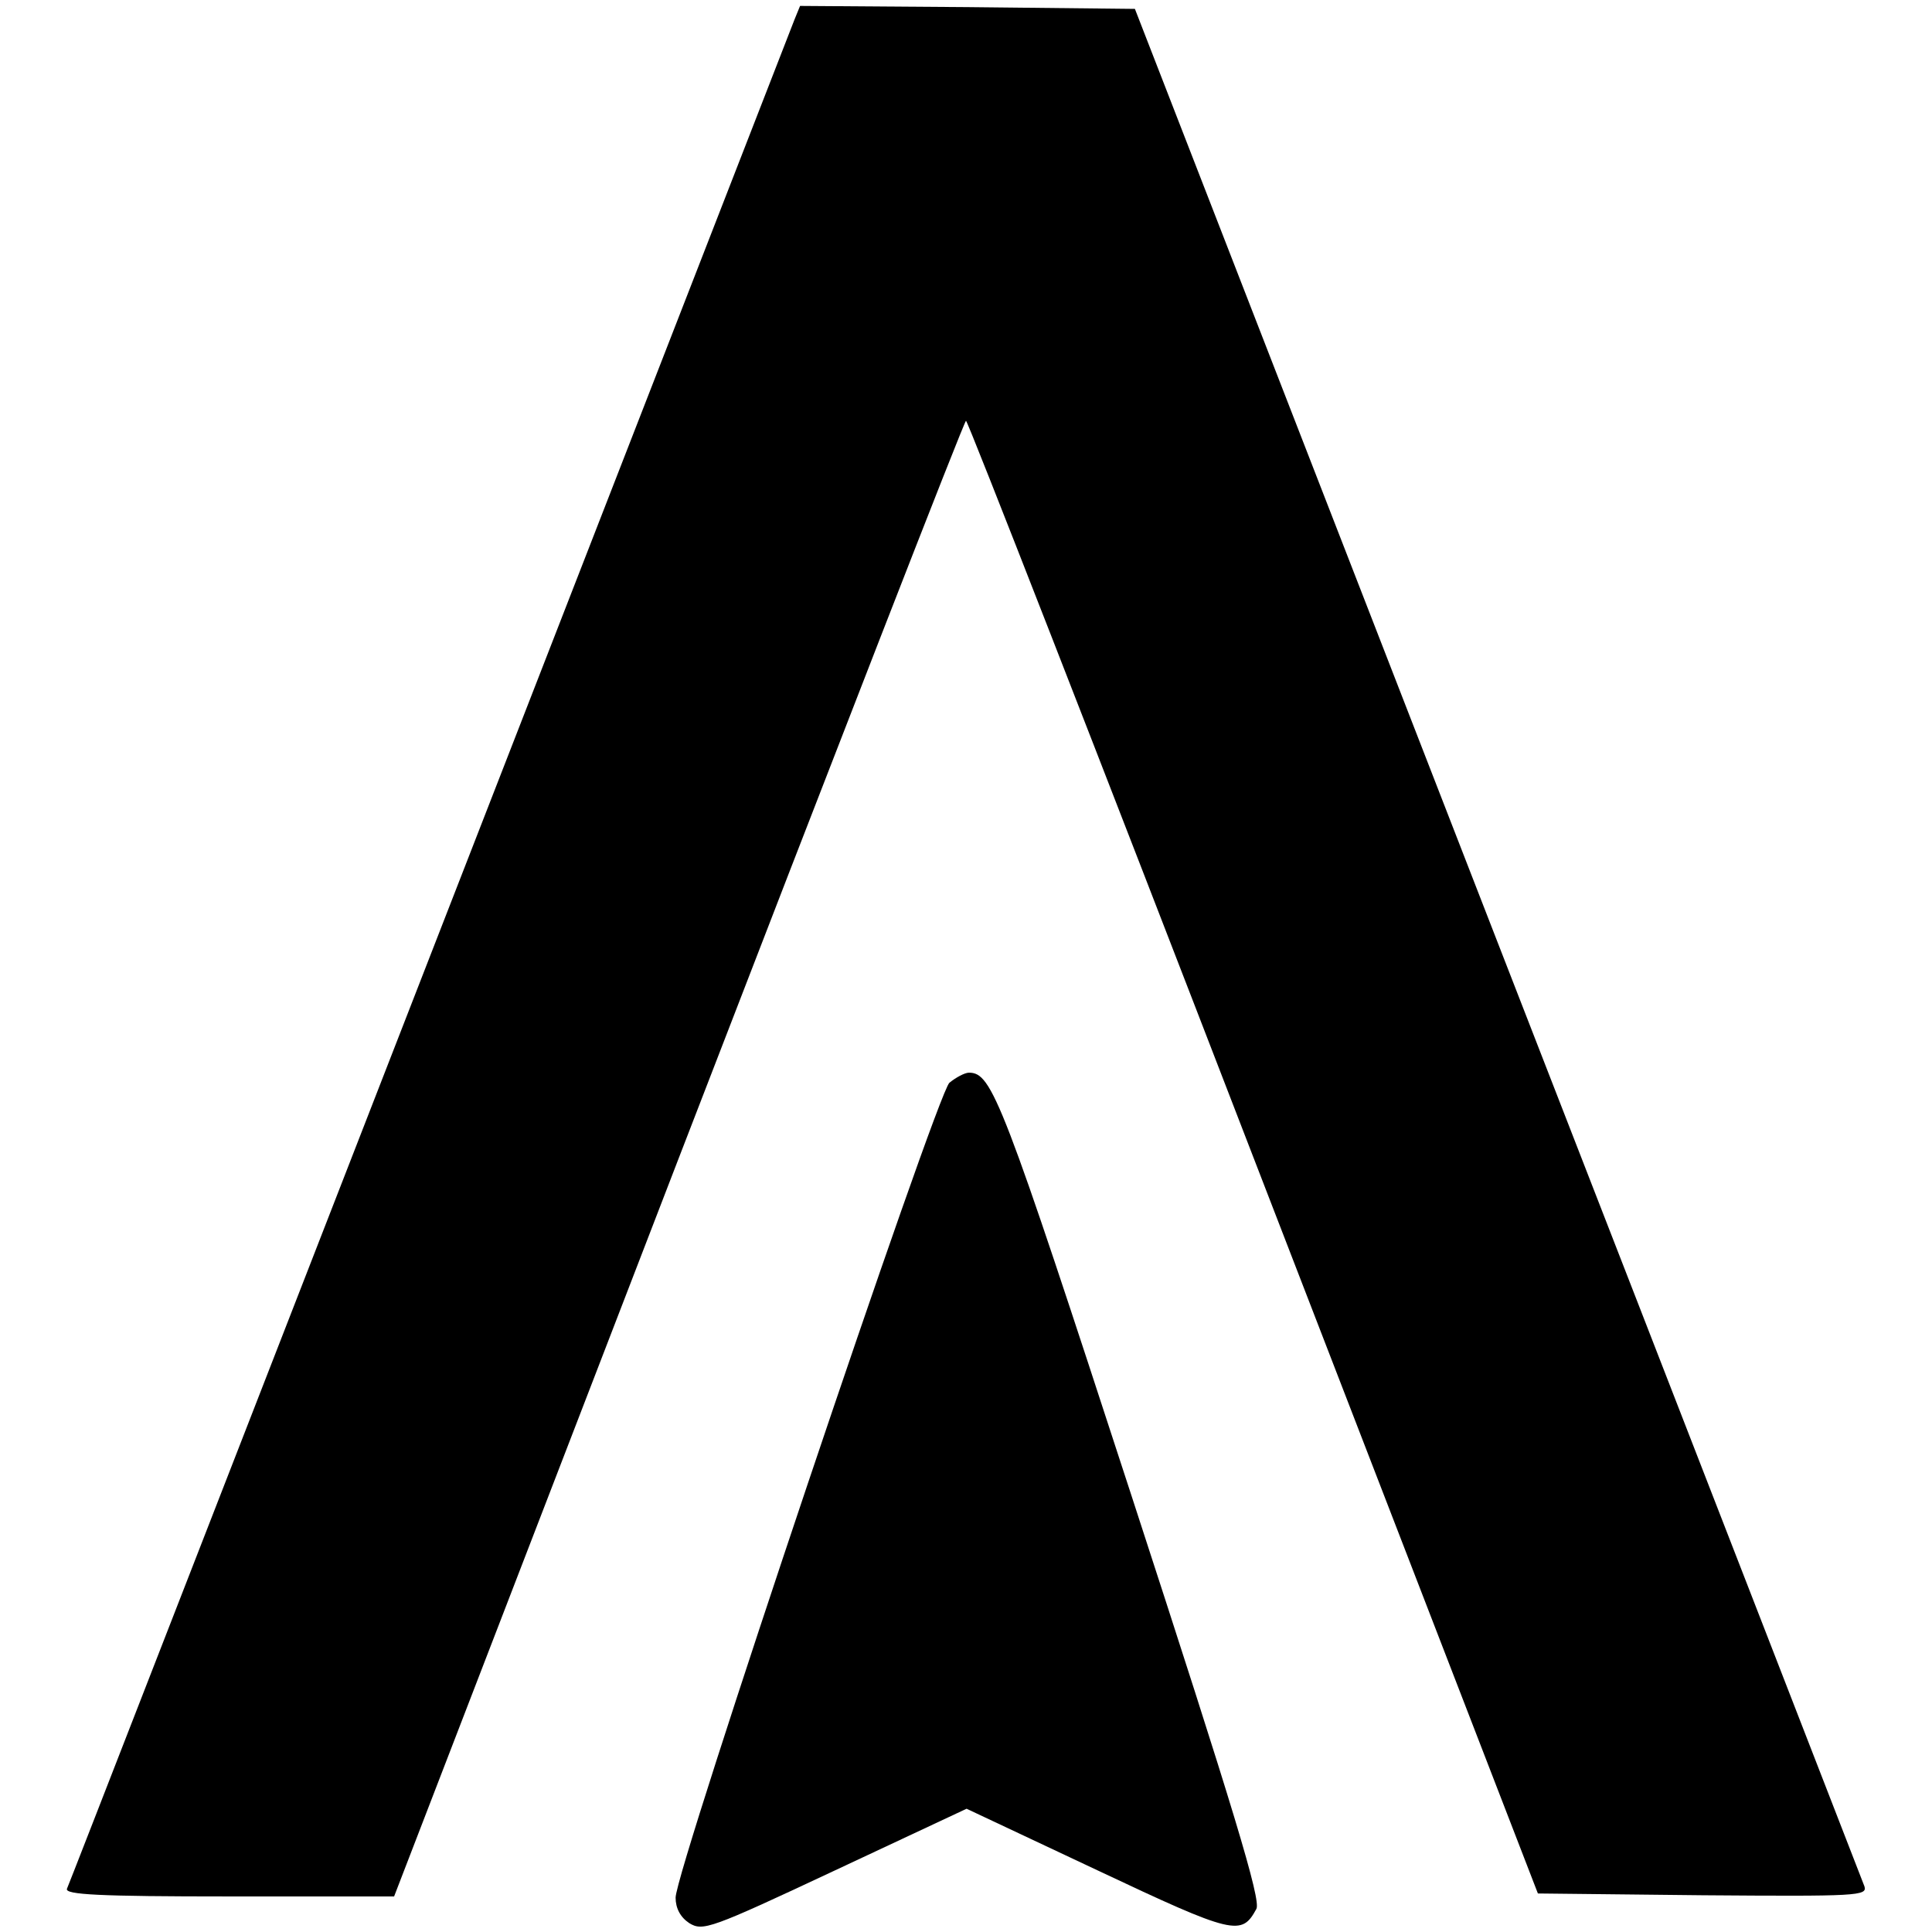
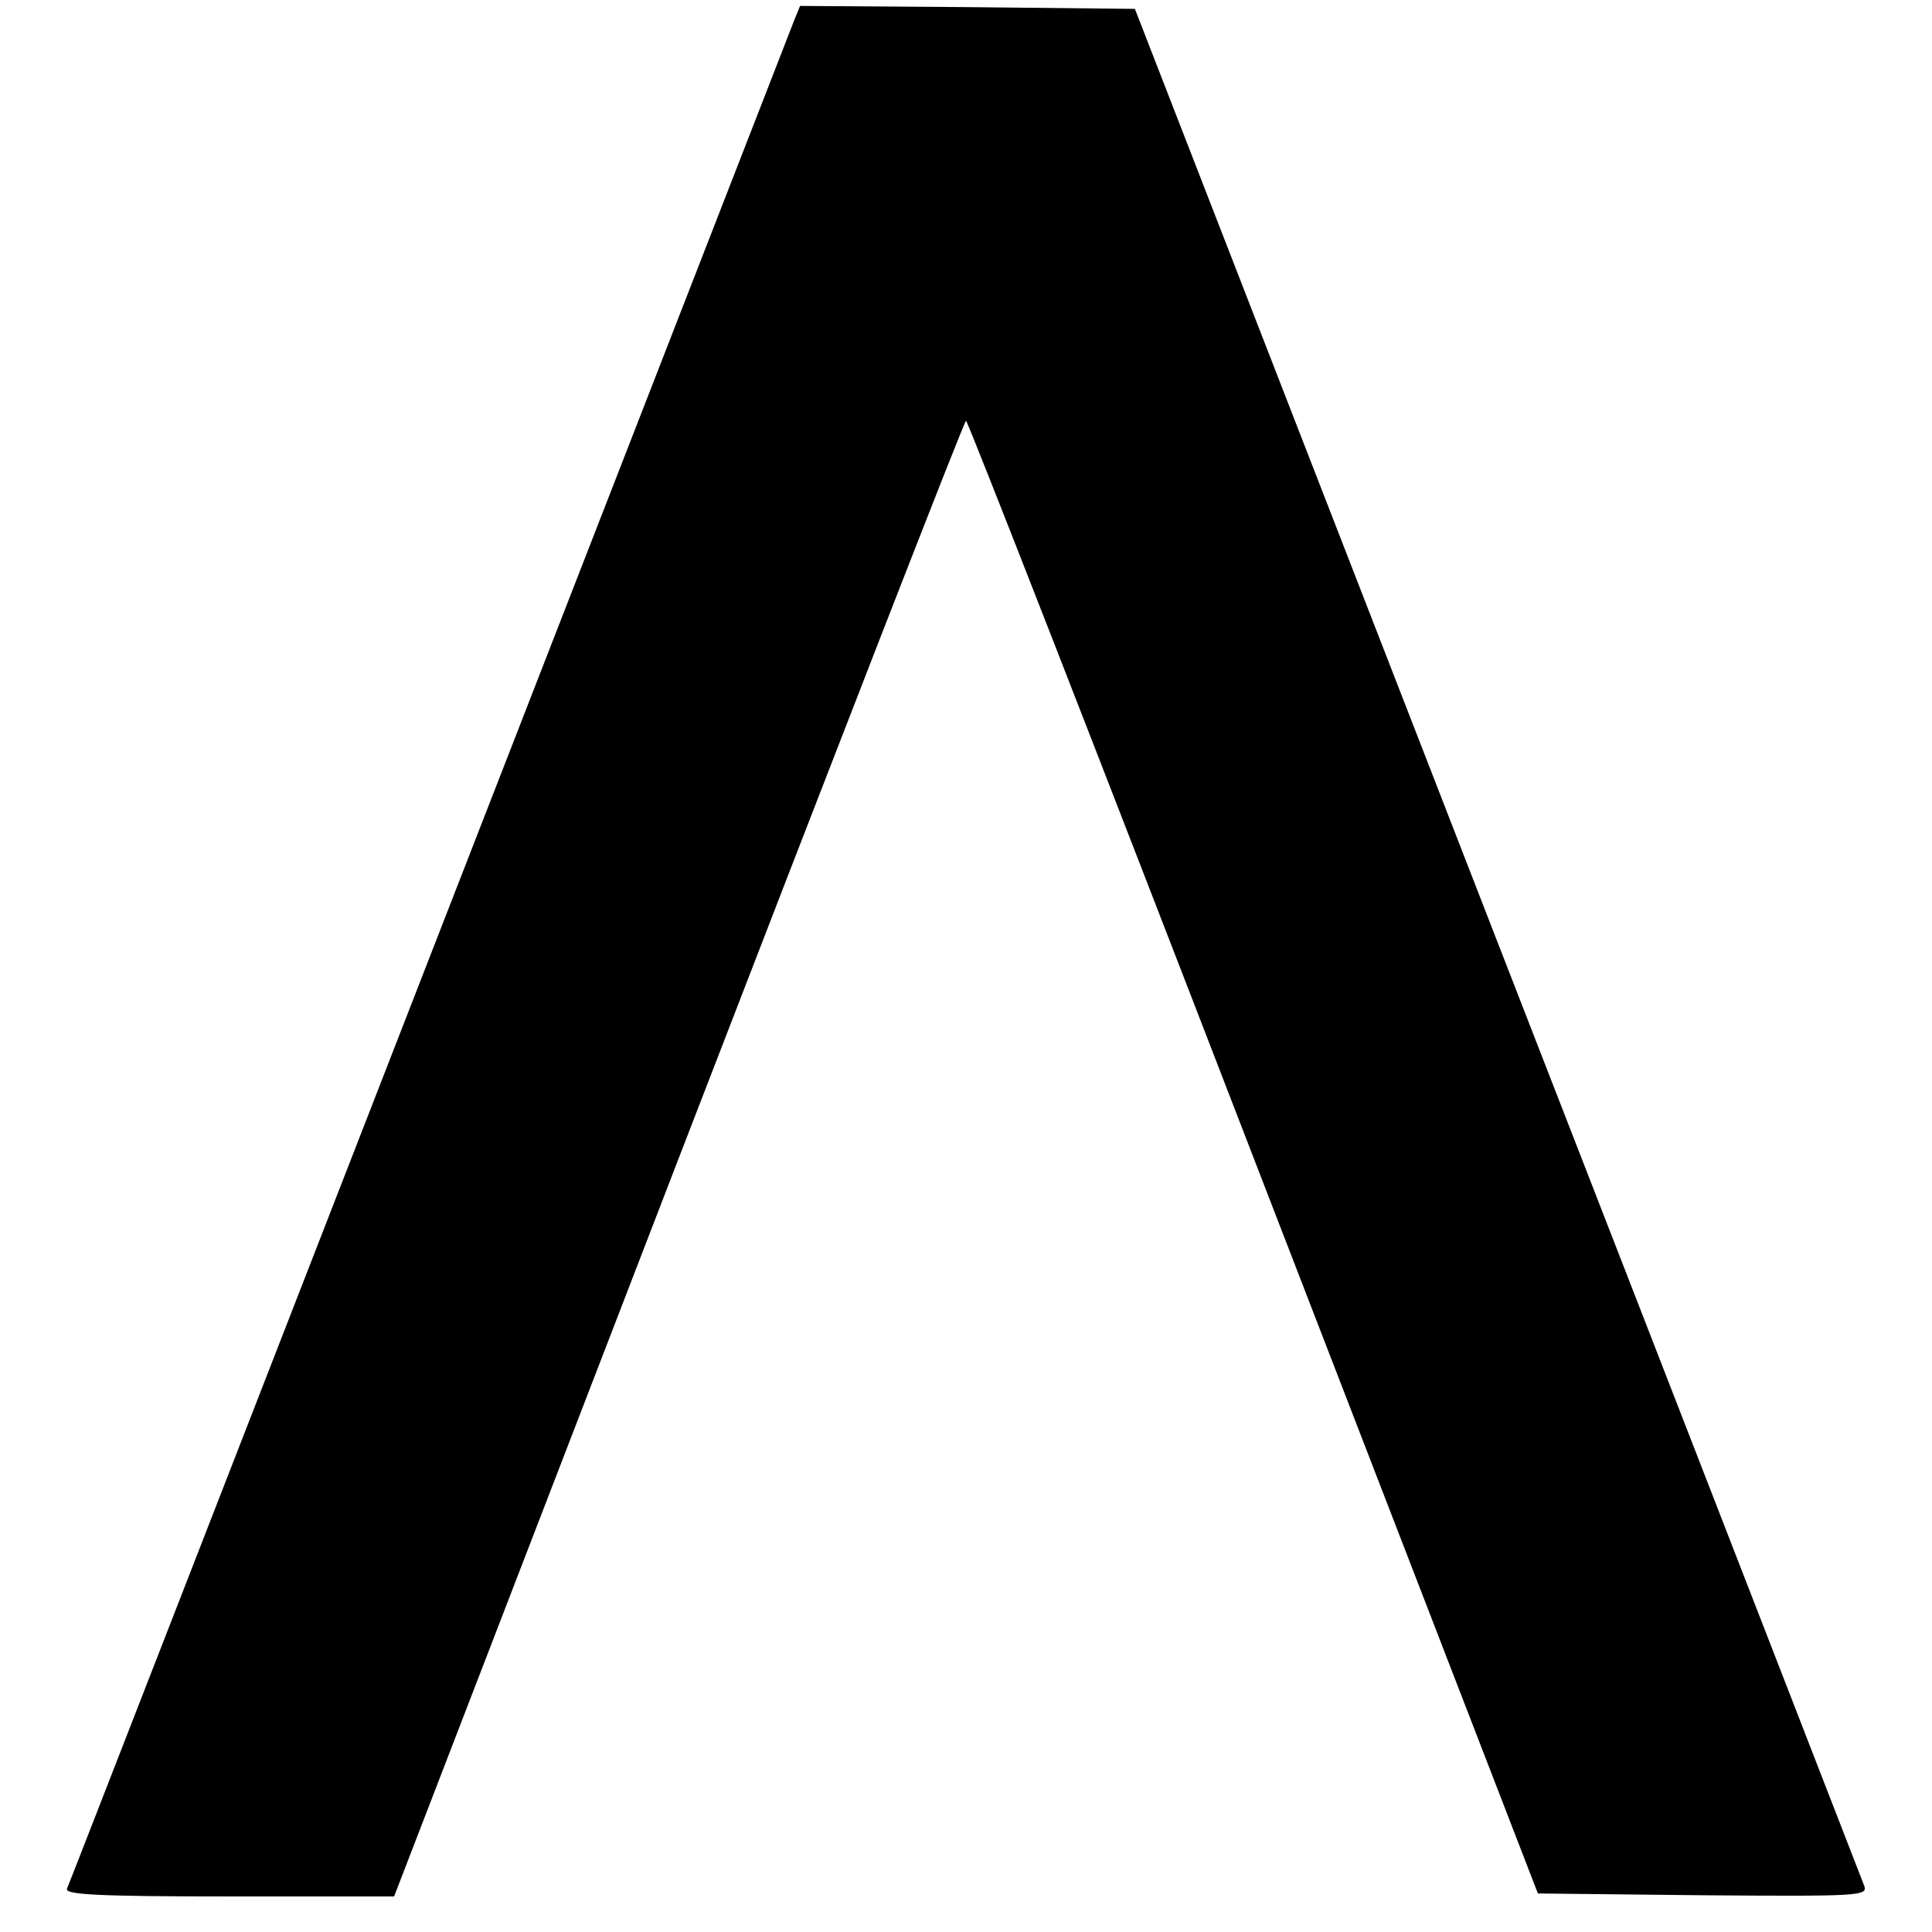
<svg xmlns="http://www.w3.org/2000/svg" version="1.0" width="326pt" height="326pt" viewBox="0 0 326 326" preserveAspectRatio="xMidYMid meet">
  <g transform="translate(0,326) scale(0.1,-0.1)" fill="#000000" stroke="none">
    <path d="M1341 3228 c-5 -13 -282 -725 -616 -1583 -334 -858 -609 -1566 -612 -1572 -4 -10 54 -13 273 -13 l279 0 480 1245 c264 684 482 1245 485 1245 3 0 221 -559 485 -1243 l480 -1242 278 -3 c262 -2 278 -1 273 15 -4 10 -282 727 -619 1593 l-612 1575 -283 3 -282 2 -9 -22z" />
-     <path d="M1602 1433 c-22 -20 -462 -1328 -462 -1375 0 -18 8 -33 23 -43 23 -14 35 -10 246 89 l222 104 221 -104 c231 -109 243 -111 268 -65 8 15 -37 164 -211 698 -218 669 -235 713 -274 713 -7 0 -22 -8 -33 -17z" />
  </g>
</svg>